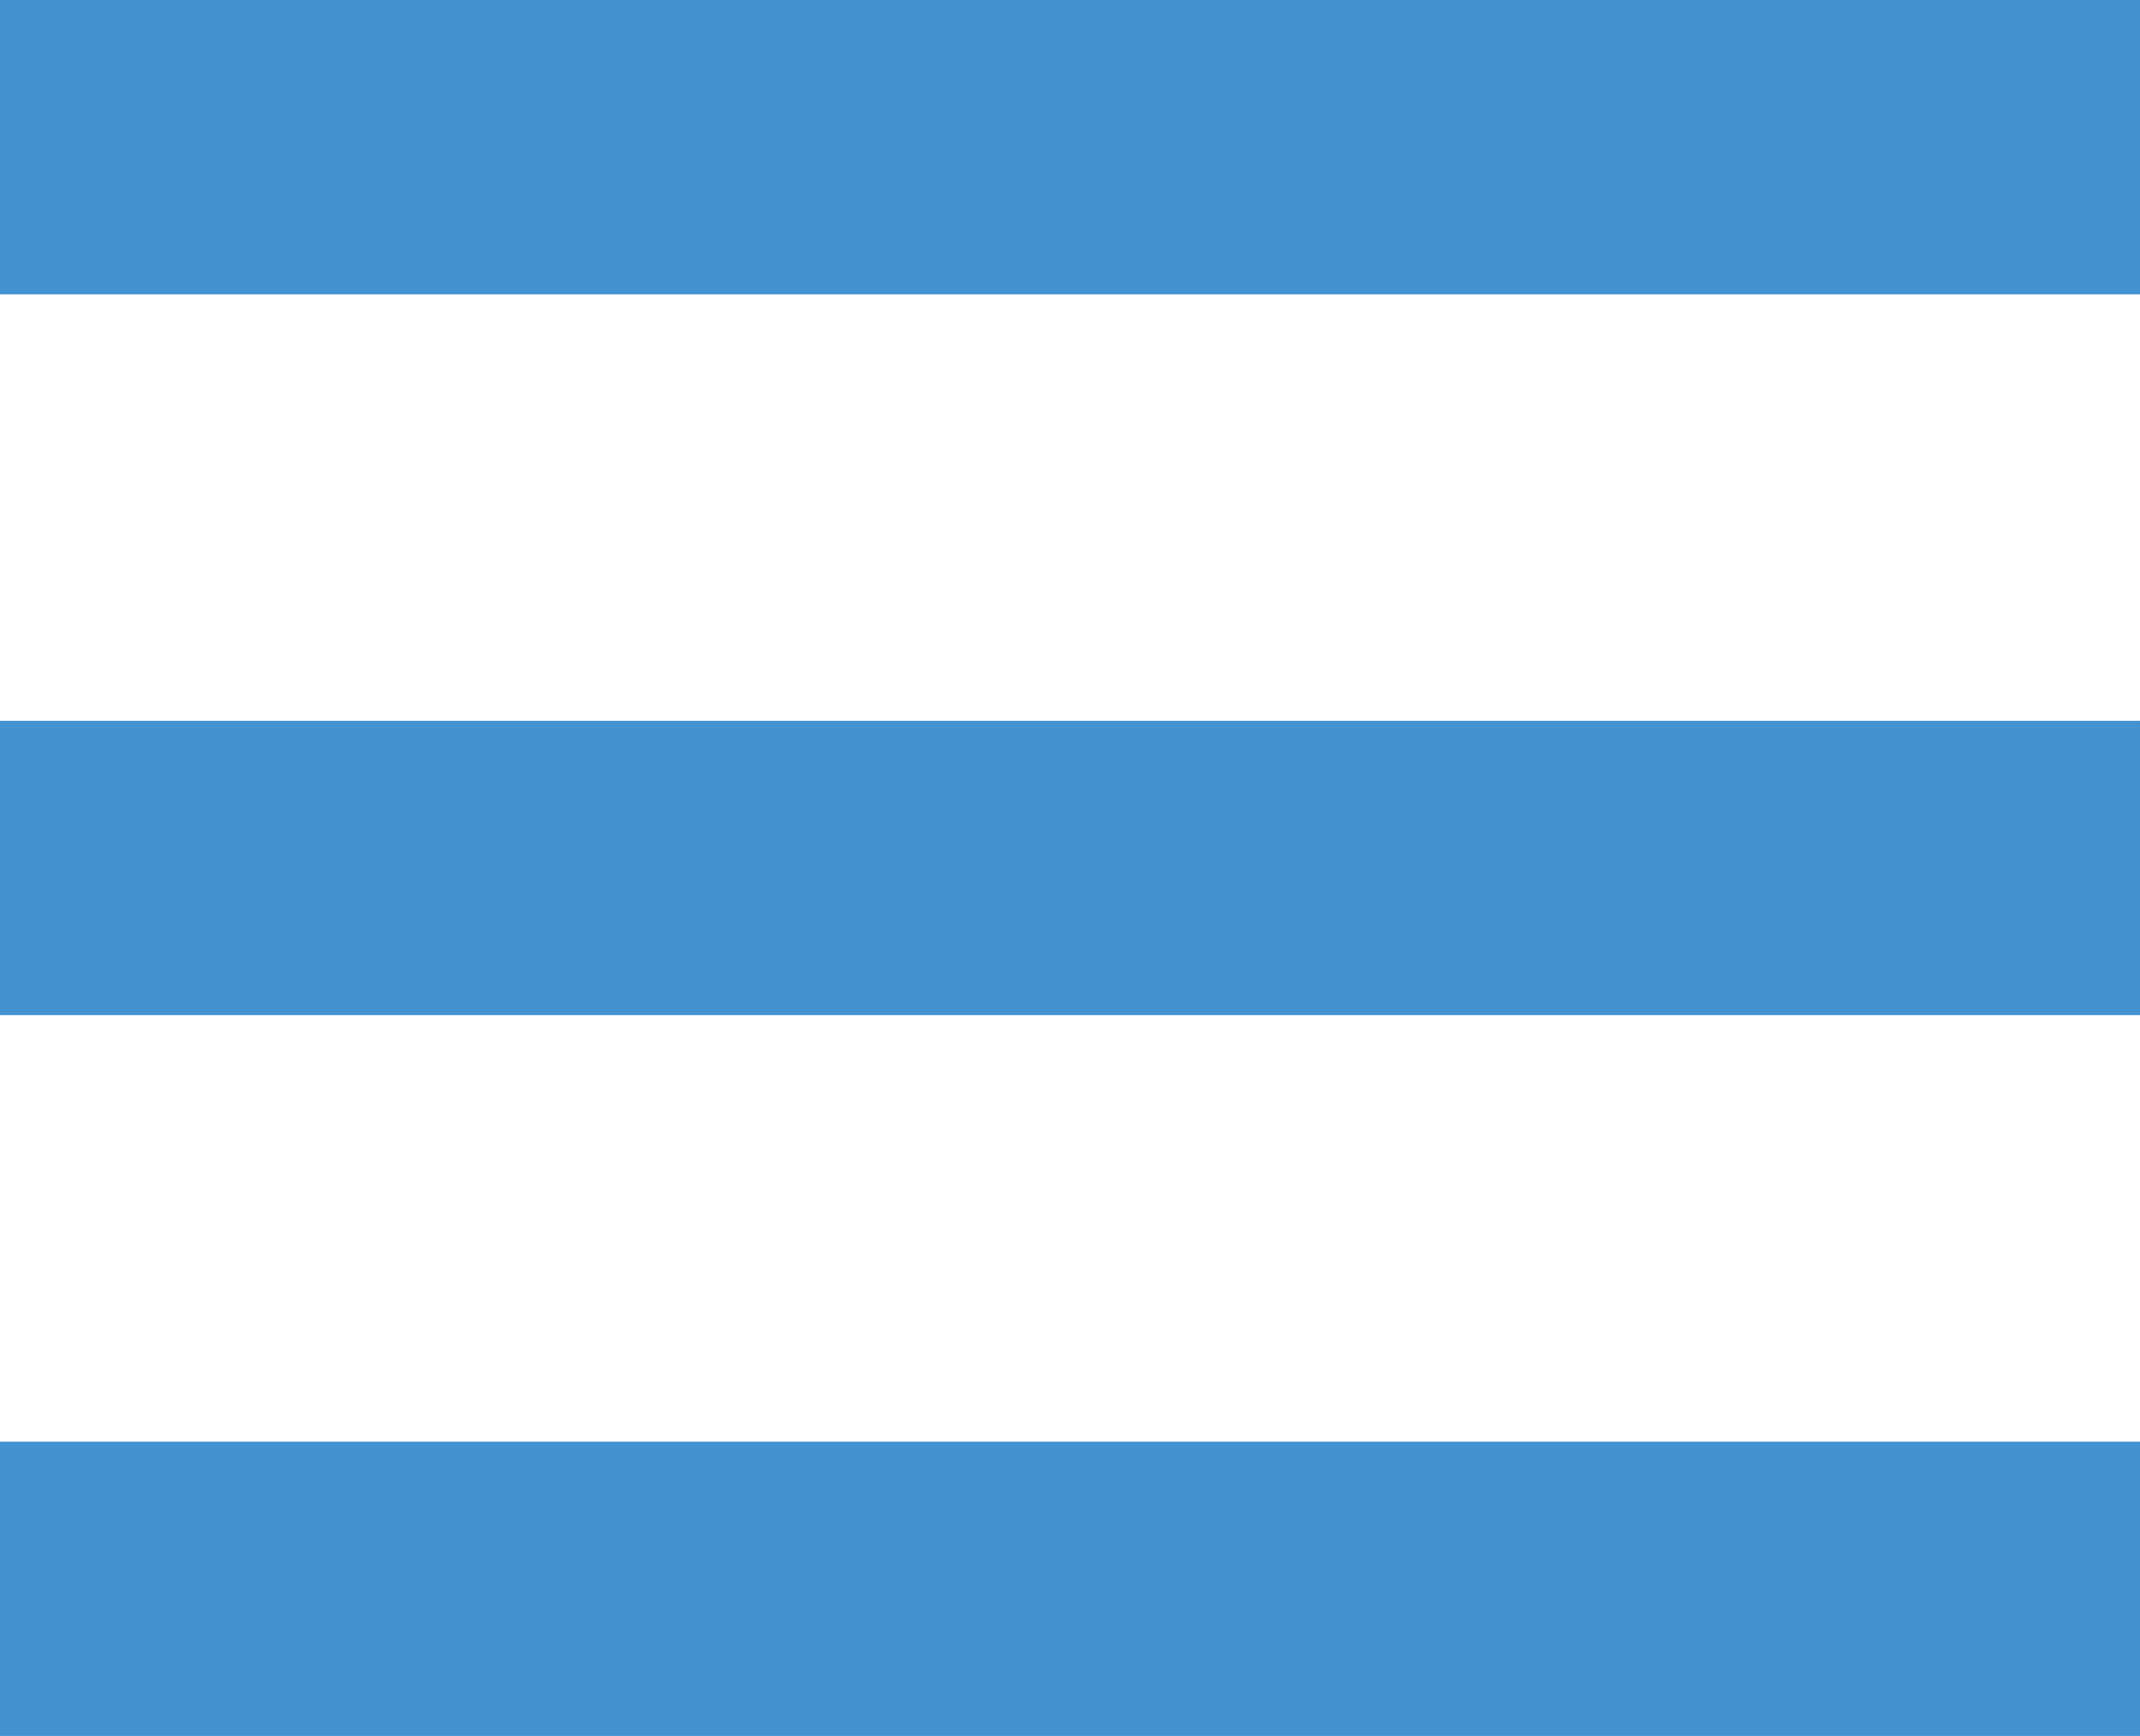
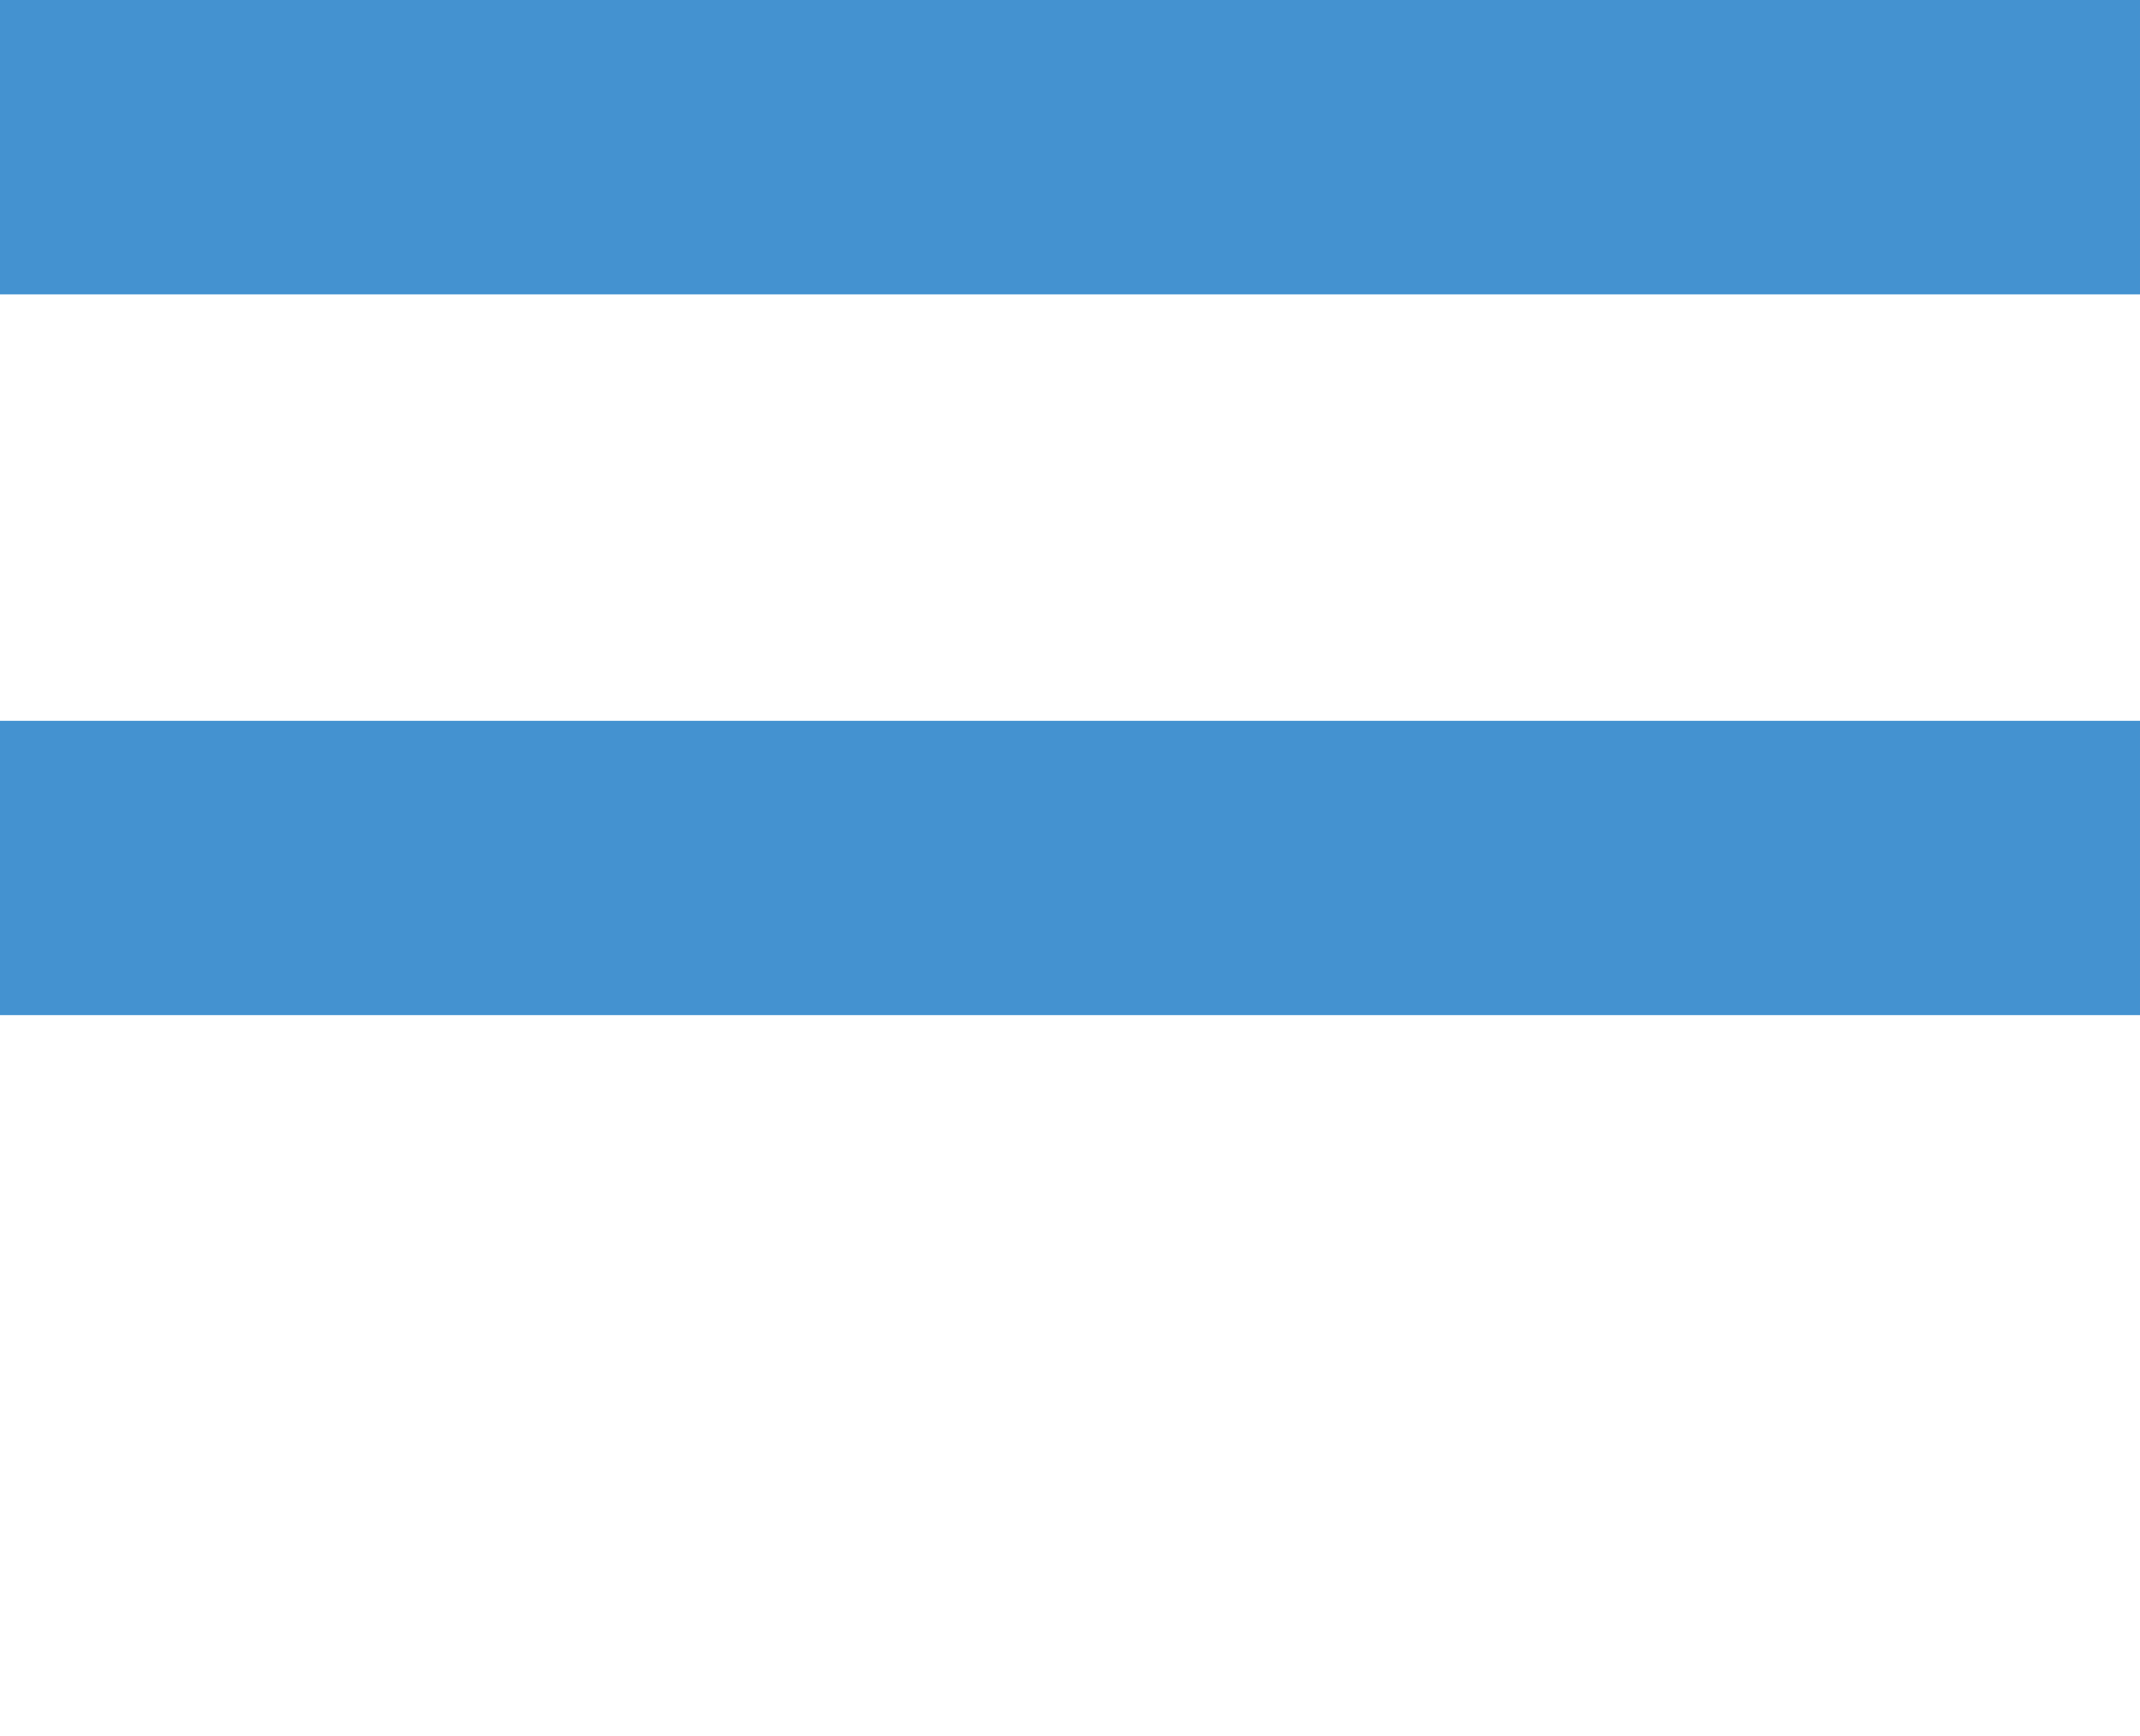
<svg xmlns="http://www.w3.org/2000/svg" width="19.5" height="15.818" viewBox="0 0 19.5 15.818">
-   <path id="Icon_core-hamburger-menu" data-name="Icon core-hamburger-menu" d="M5.625,7.75h18.5V9.432H5.625Zm0,6.568h18.5V16H5.625Zm0,6.568h18.5v1.682H5.625Z" transform="translate(-5.125 -7.25)" fill="#4492d0" stroke="#4492d0" stroke-width="1" />
+   <path id="Icon_core-hamburger-menu" data-name="Icon core-hamburger-menu" d="M5.625,7.75h18.5V9.432H5.625Zm0,6.568h18.5V16H5.625Zh18.5v1.682H5.625Z" transform="translate(-5.125 -7.25)" fill="#4492d0" stroke="#4492d0" stroke-width="1" />
</svg>